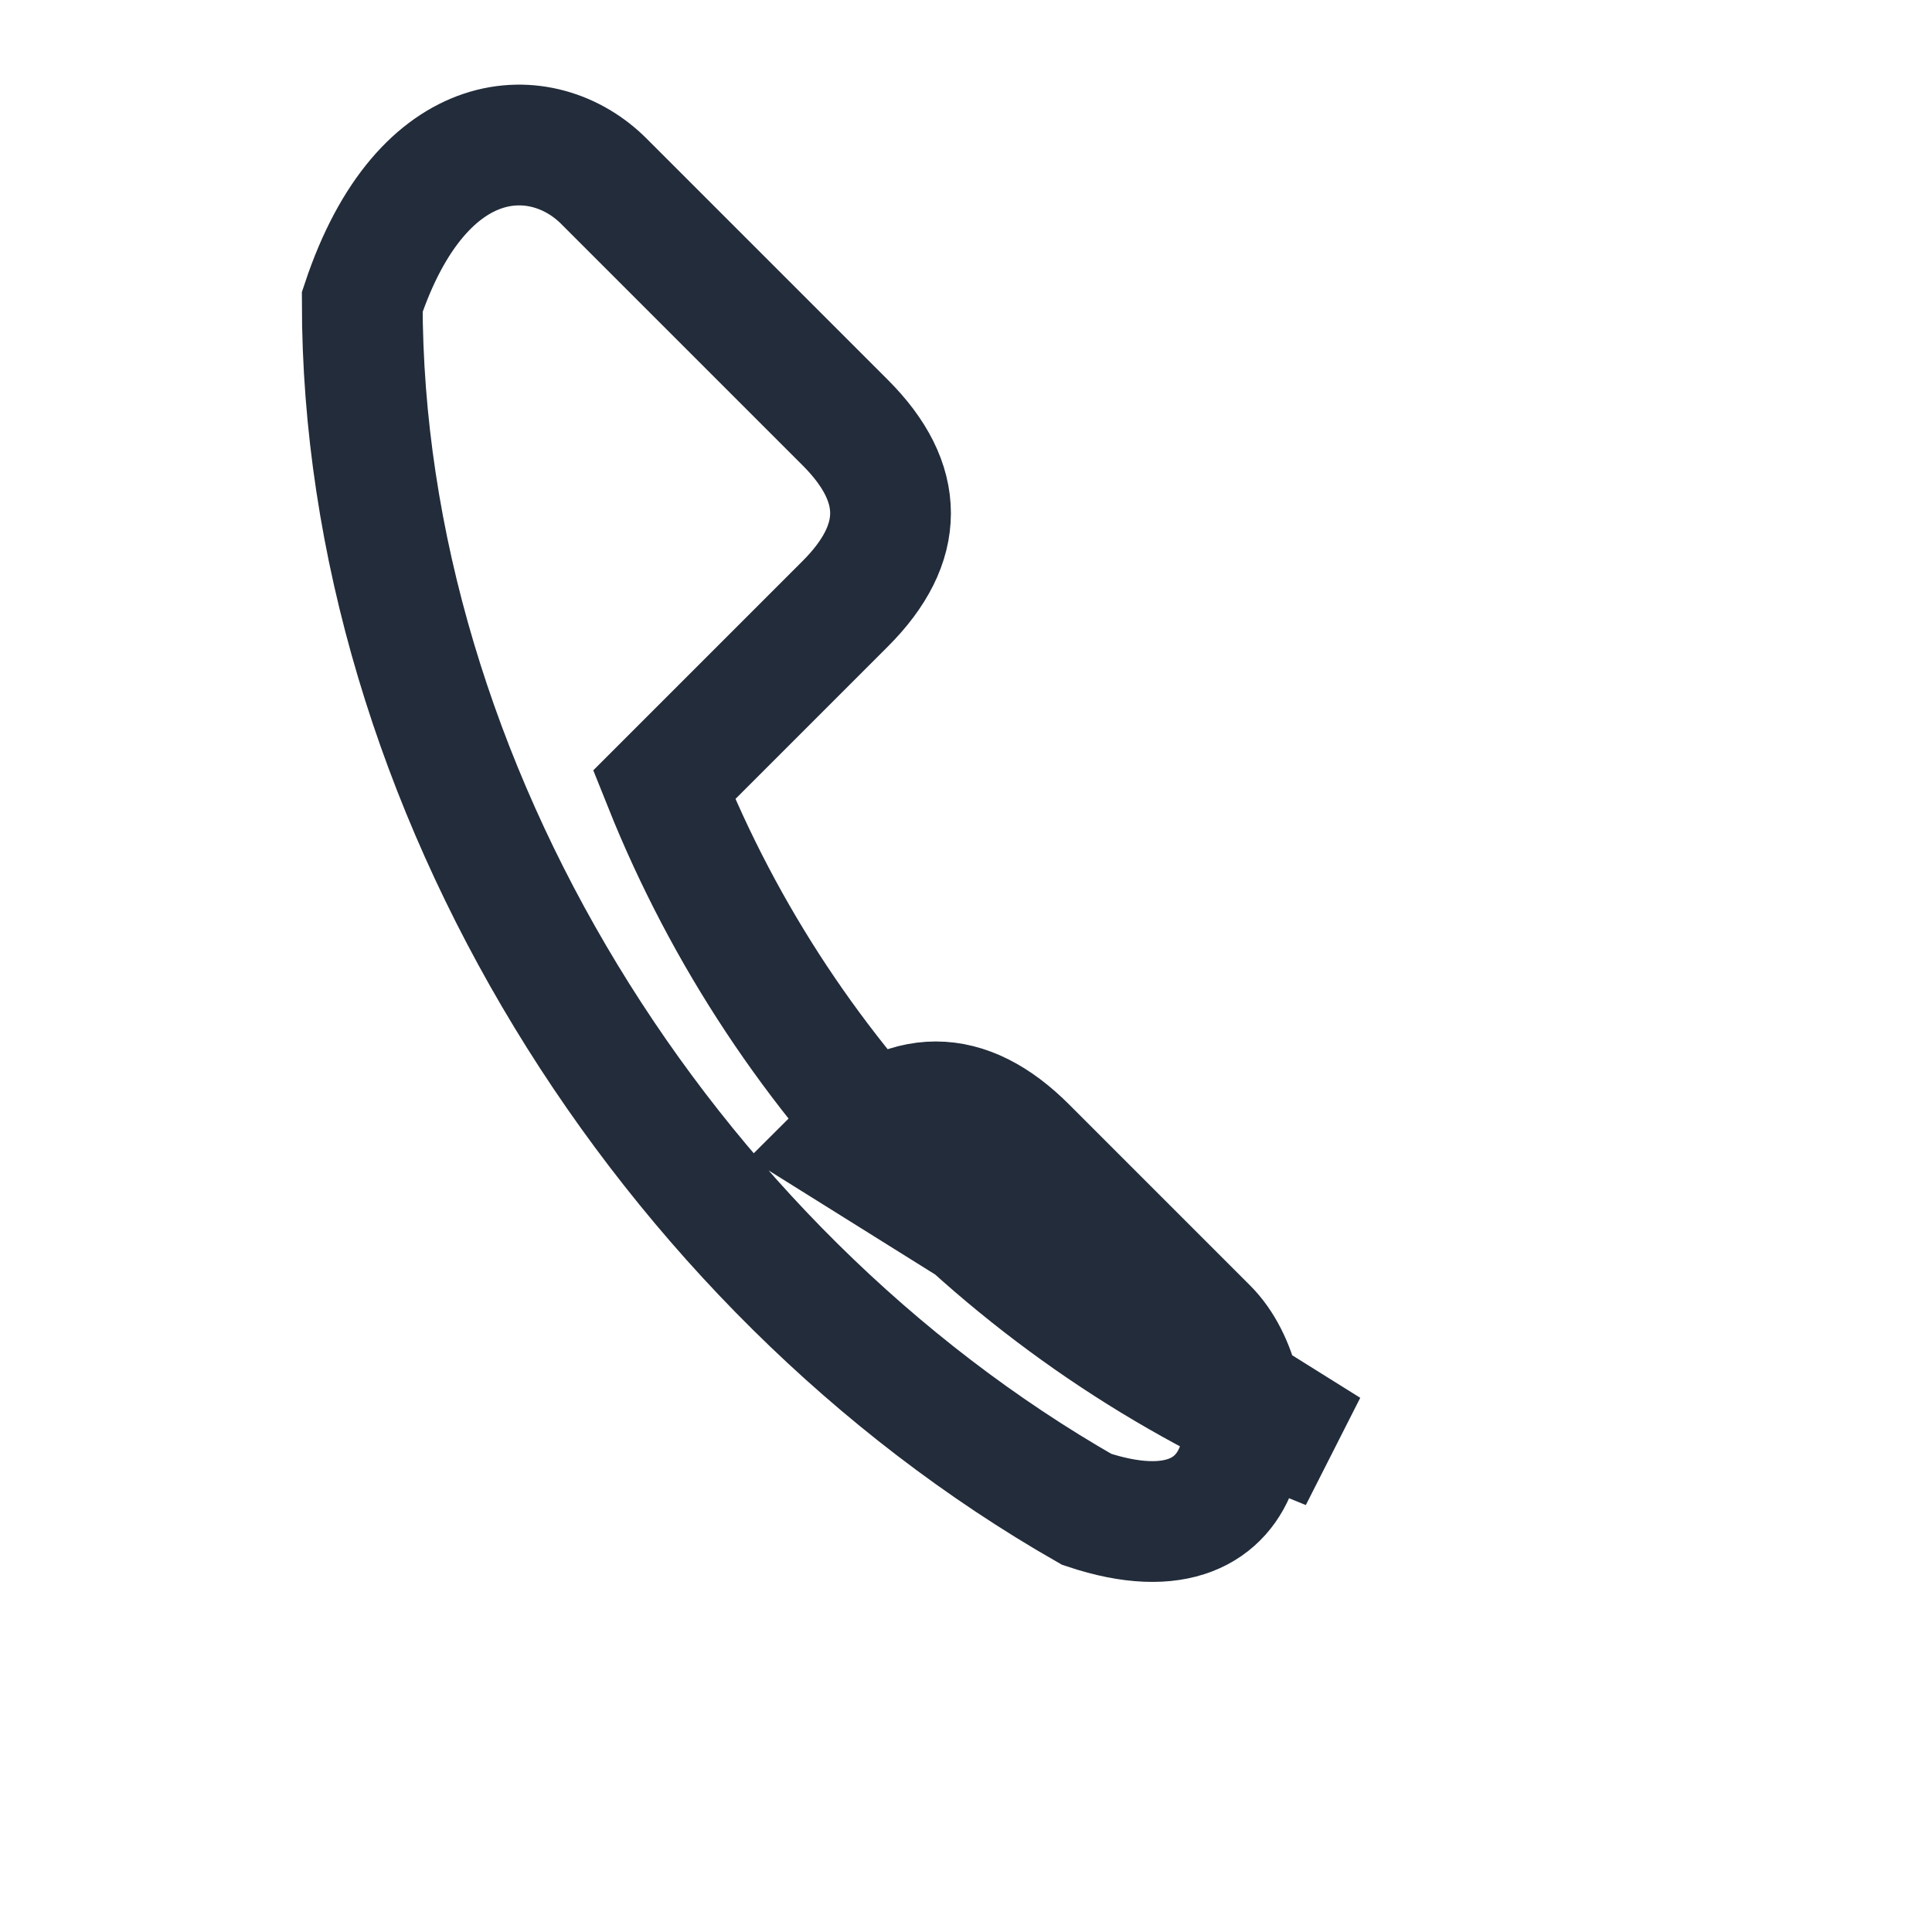
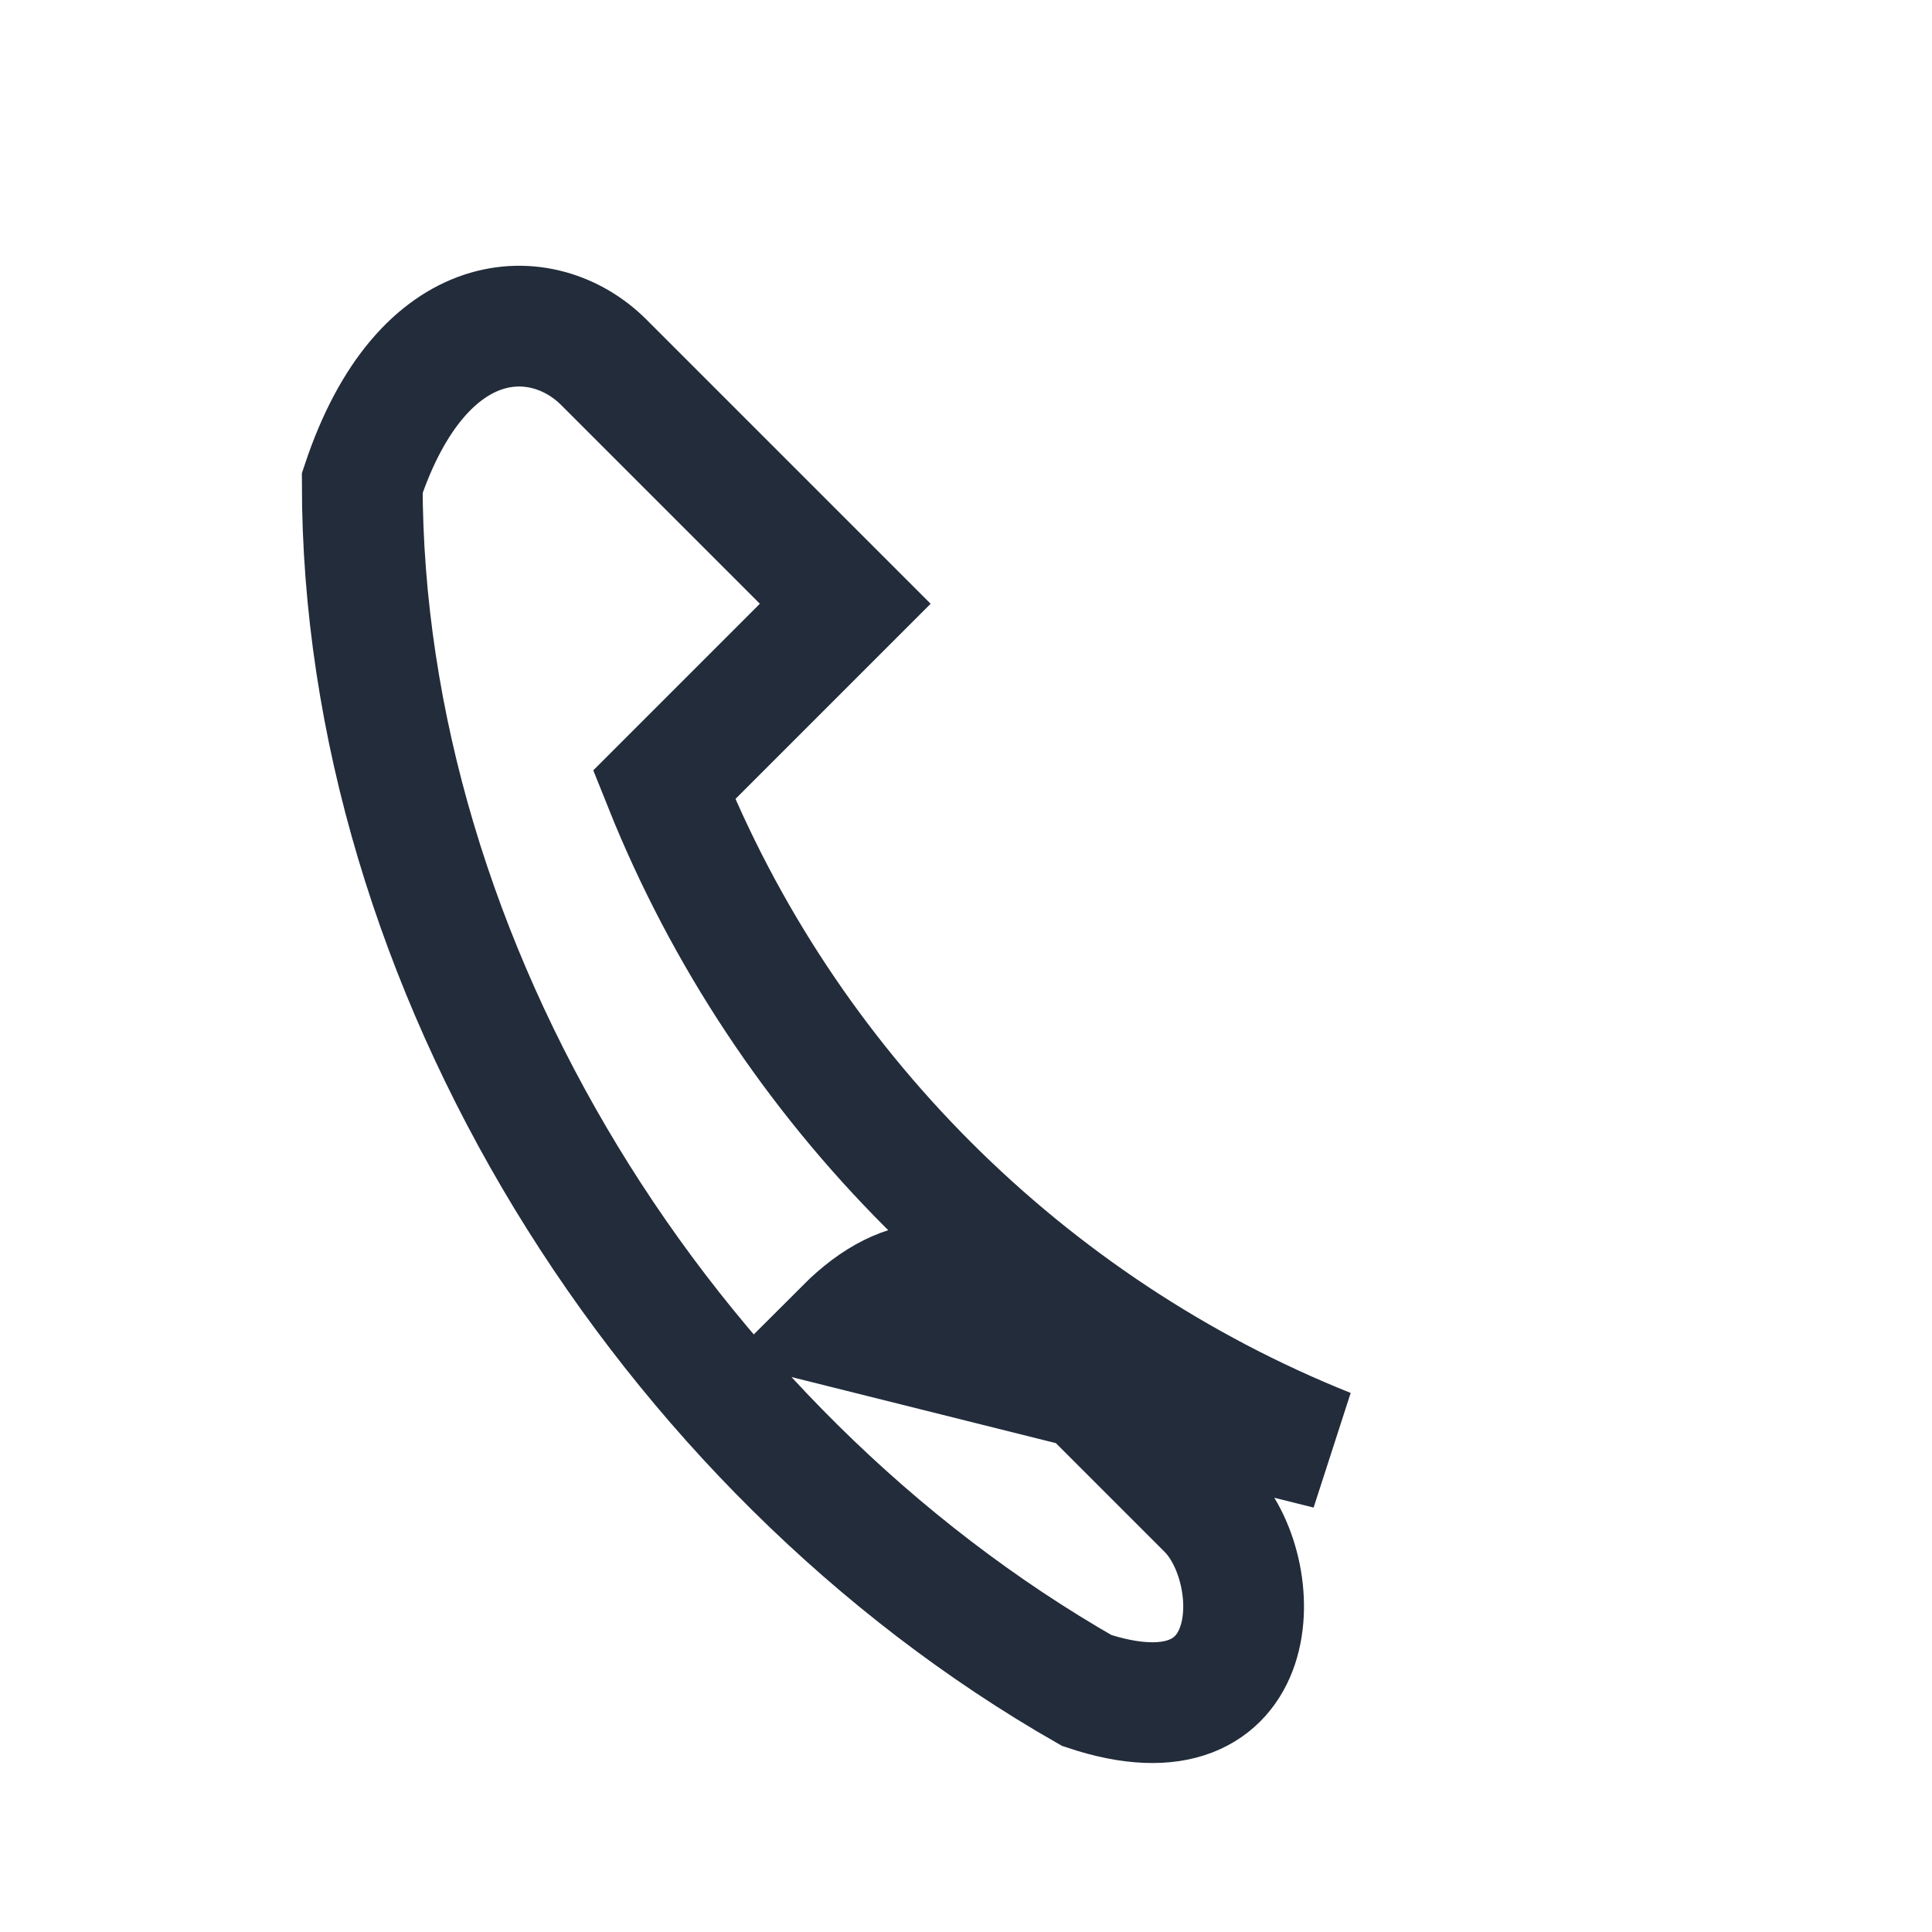
<svg xmlns="http://www.w3.org/2000/svg" width="32" height="32" viewBox="0 0 32 32">
-   <path d="M22 24c-5-2-9-6-11-11l3-3c1-1 1-2 0-3l-4-4c-1-1-3-1-4 2 0 8 5 16 12 20 3 1 3-2 2-3l-3-3c-1-1-2-1-3 0z" fill="none" stroke="#222C3A" stroke-width="2" />
+   <path d="M22 24c-5-2-9-6-11-11l3-3l-4-4c-1-1-3-1-4 2 0 8 5 16 12 20 3 1 3-2 2-3l-3-3c-1-1-2-1-3 0z" fill="none" stroke="#222C3A" stroke-width="2" />
</svg>